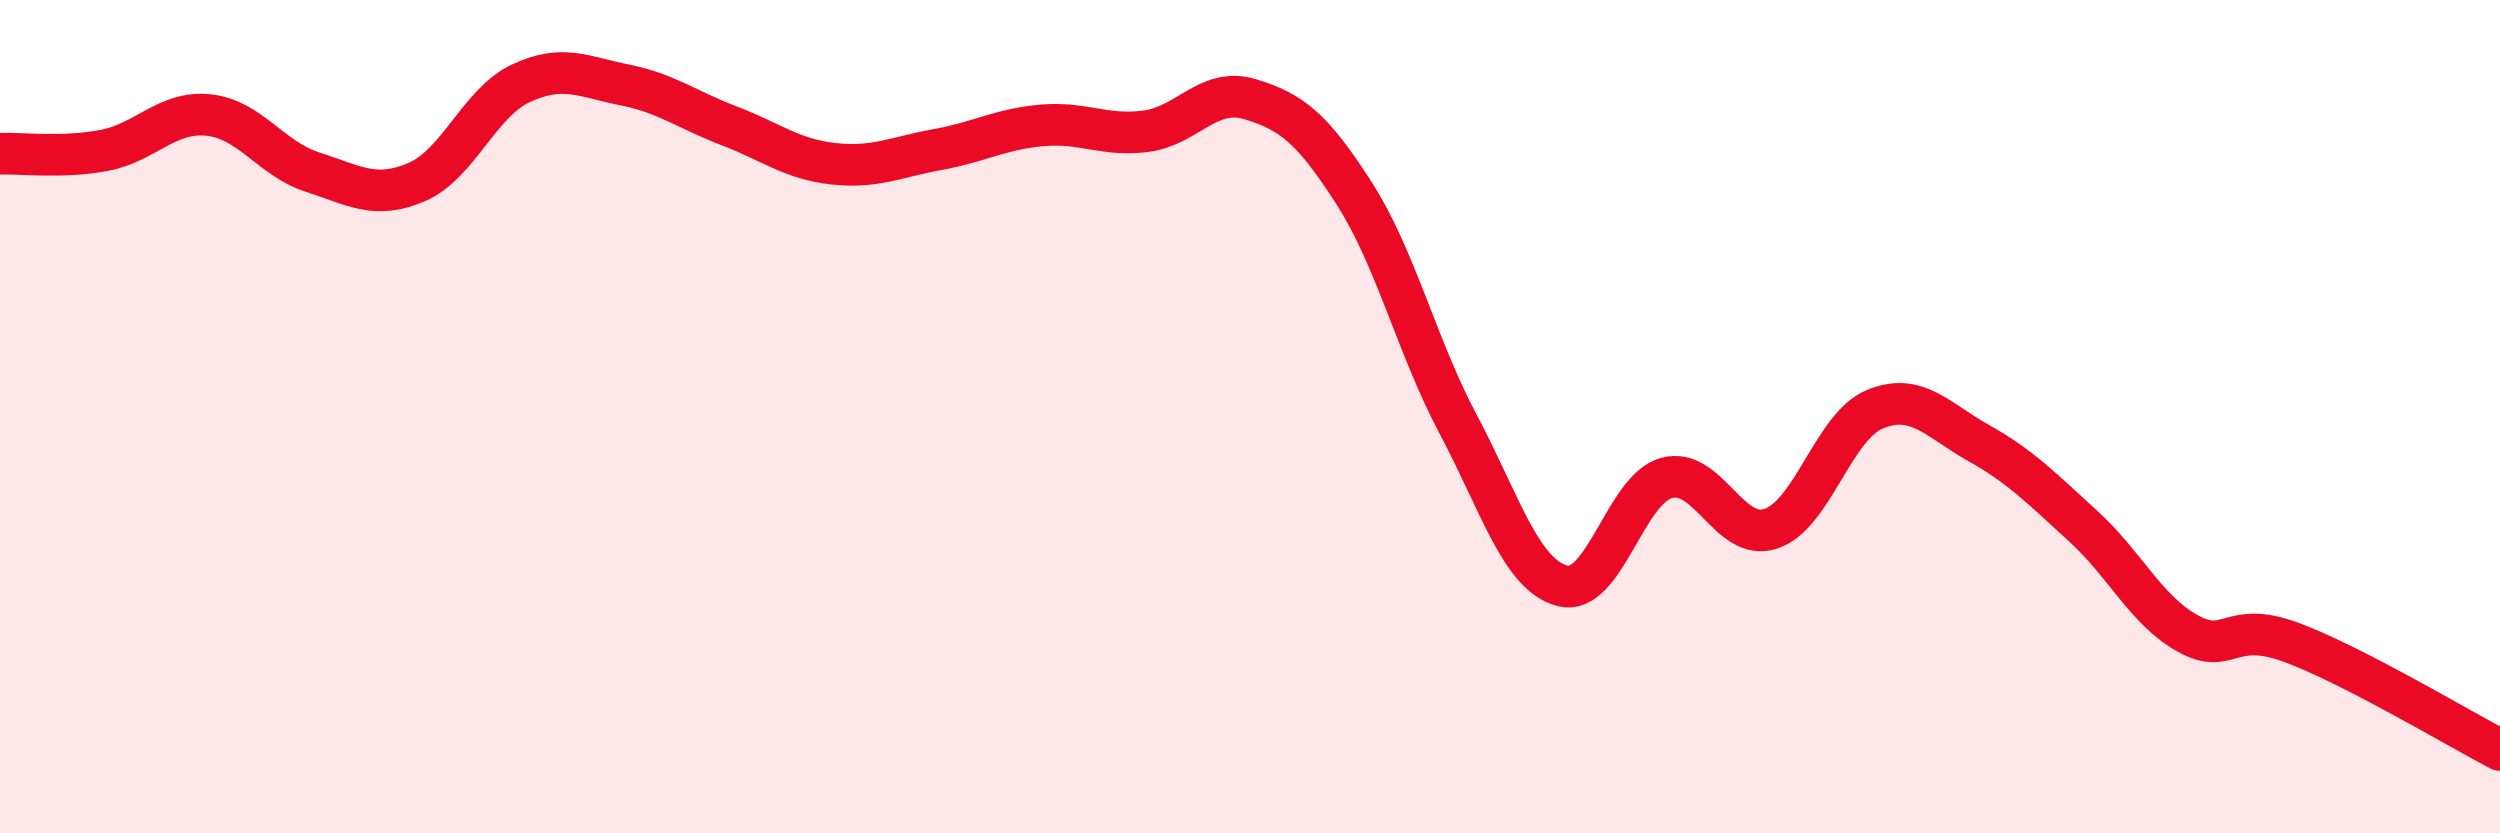
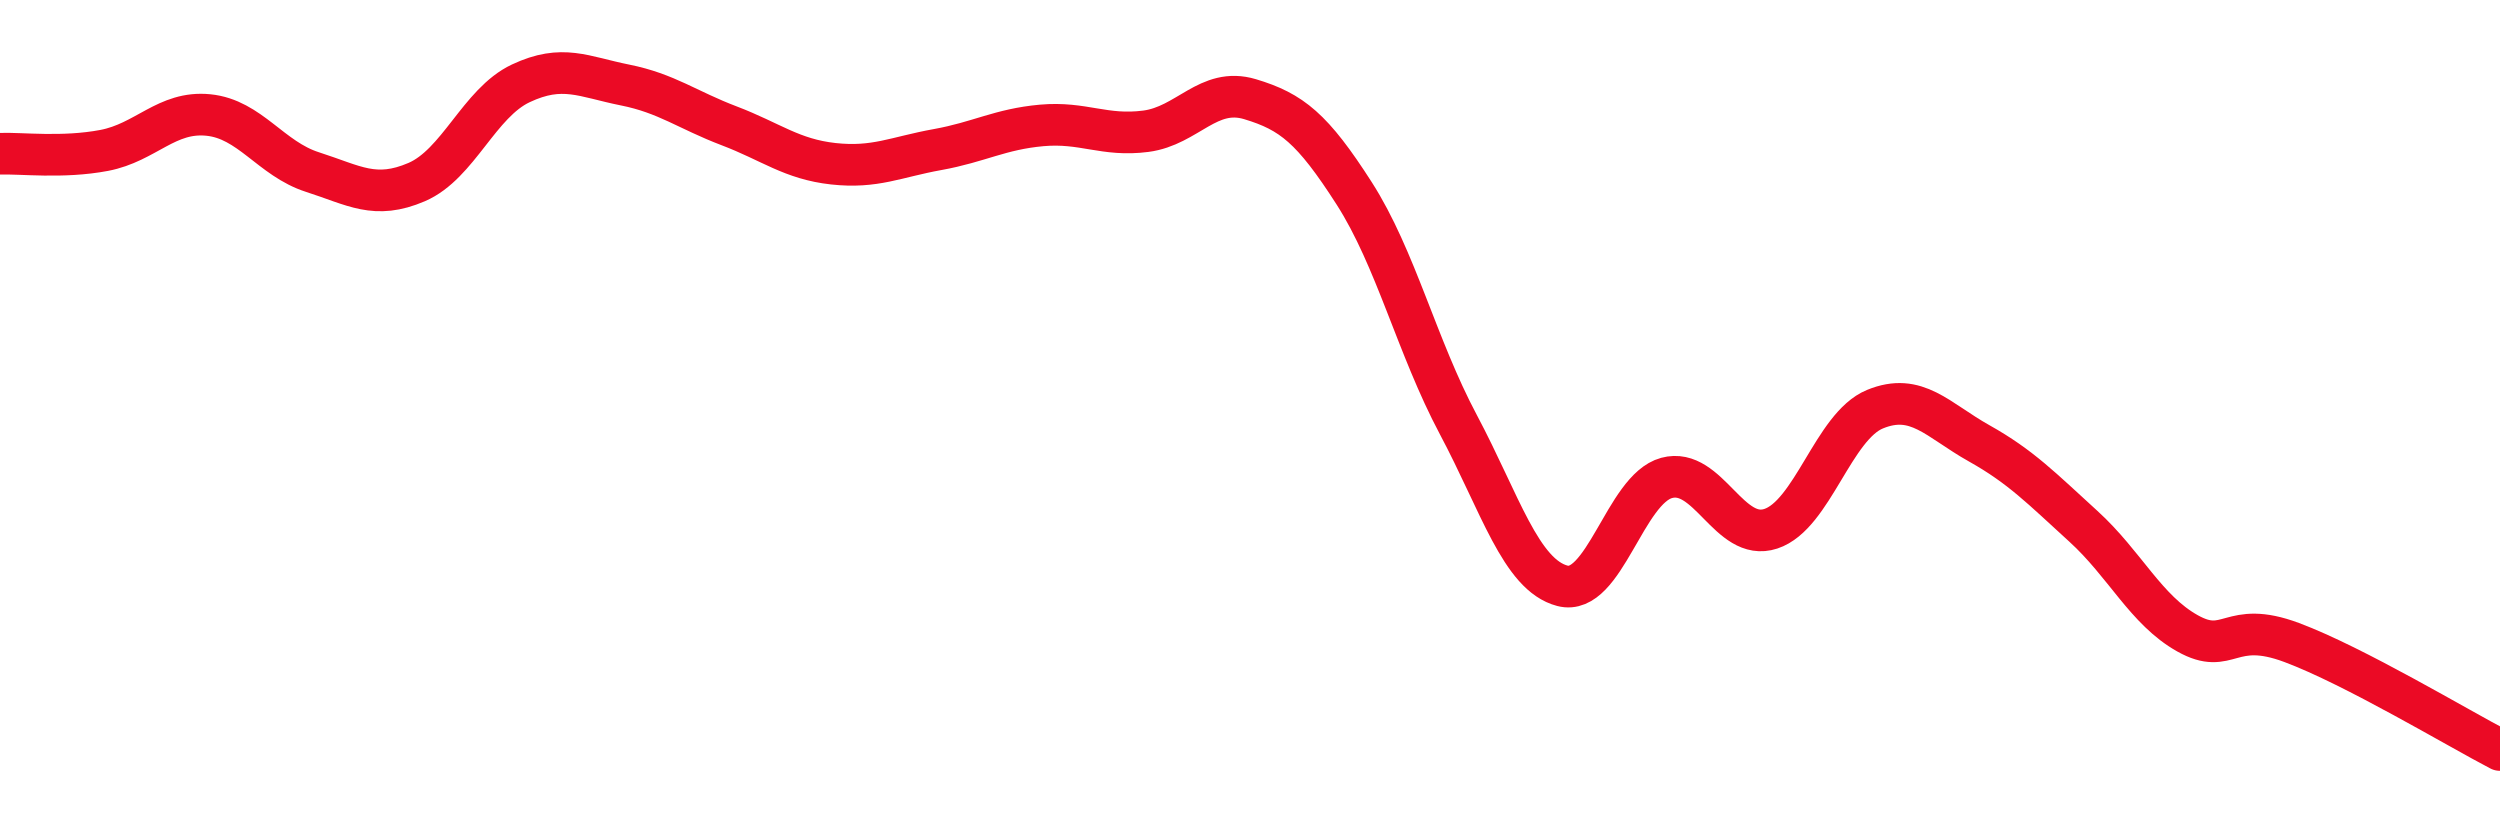
<svg xmlns="http://www.w3.org/2000/svg" width="60" height="20" viewBox="0 0 60 20">
-   <path d="M 0,3.69 C 0.5,3.67 1.5,3.8 2.5,3.61 C 3.5,3.42 4,2.66 5,2.76 C 6,2.86 6.5,3.81 7.5,4.13 C 8.5,4.45 9,4.8 10,4.37 C 11,3.94 11.5,2.47 12.5,2 C 13.5,1.53 14,1.84 15,2.04 C 16,2.24 16.5,2.64 17.5,3.02 C 18.5,3.4 19,3.82 20,3.93 C 21,4.04 21.5,3.77 22.5,3.59 C 23.5,3.41 24,3.1 25,3.01 C 26,2.92 26.5,3.28 27.5,3.15 C 28.5,3.02 29,2.08 30,2.38 C 31,2.68 31.5,3.08 32.5,4.64 C 33.5,6.2 34,8.31 35,10.19 C 36,12.07 36.5,13.8 37.5,14.06 C 38.5,14.32 39,11.74 40,11.47 C 41,11.2 41.5,13.02 42.5,12.69 C 43.5,12.36 44,10.23 45,9.82 C 46,9.41 46.5,10.08 47.5,10.64 C 48.5,11.2 49,11.72 50,12.63 C 51,13.54 51.5,14.64 52.5,15.2 C 53.5,15.76 53.5,14.86 55,15.42 C 56.5,15.98 59,17.48 60,18L60 20L0 20Z" fill="#EB0A25" opacity="0.1" stroke-linecap="round" stroke-linejoin="round" />
  <path d="M 0,3.69 C 0.5,3.67 1.5,3.8 2.5,3.61 C 3.5,3.42 4,2.66 5,2.76 C 6,2.86 6.5,3.81 7.5,4.13 C 8.5,4.45 9,4.8 10,4.37 C 11,3.94 11.5,2.47 12.5,2 C 13.5,1.53 14,1.84 15,2.04 C 16,2.24 16.5,2.64 17.5,3.02 C 18.5,3.4 19,3.82 20,3.93 C 21,4.04 21.5,3.77 22.5,3.59 C 23.5,3.41 24,3.1 25,3.01 C 26,2.92 26.5,3.28 27.5,3.15 C 28.5,3.02 29,2.08 30,2.38 C 31,2.68 31.5,3.08 32.5,4.64 C 33.5,6.2 34,8.31 35,10.19 C 36,12.07 36.5,13.8 37.5,14.06 C 38.5,14.32 39,11.74 40,11.47 C 41,11.2 41.5,13.02 42.5,12.69 C 43.5,12.36 44,10.23 45,9.82 C 46,9.41 46.5,10.08 47.5,10.64 C 48.5,11.2 49,11.72 50,12.63 C 51,13.54 51.5,14.64 52.5,15.2 C 53.5,15.76 53.5,14.86 55,15.42 C 56.5,15.98 59,17.48 60,18" stroke="#EB0A25" stroke-width="1" fill="none" stroke-linecap="round" stroke-linejoin="round" />
</svg>